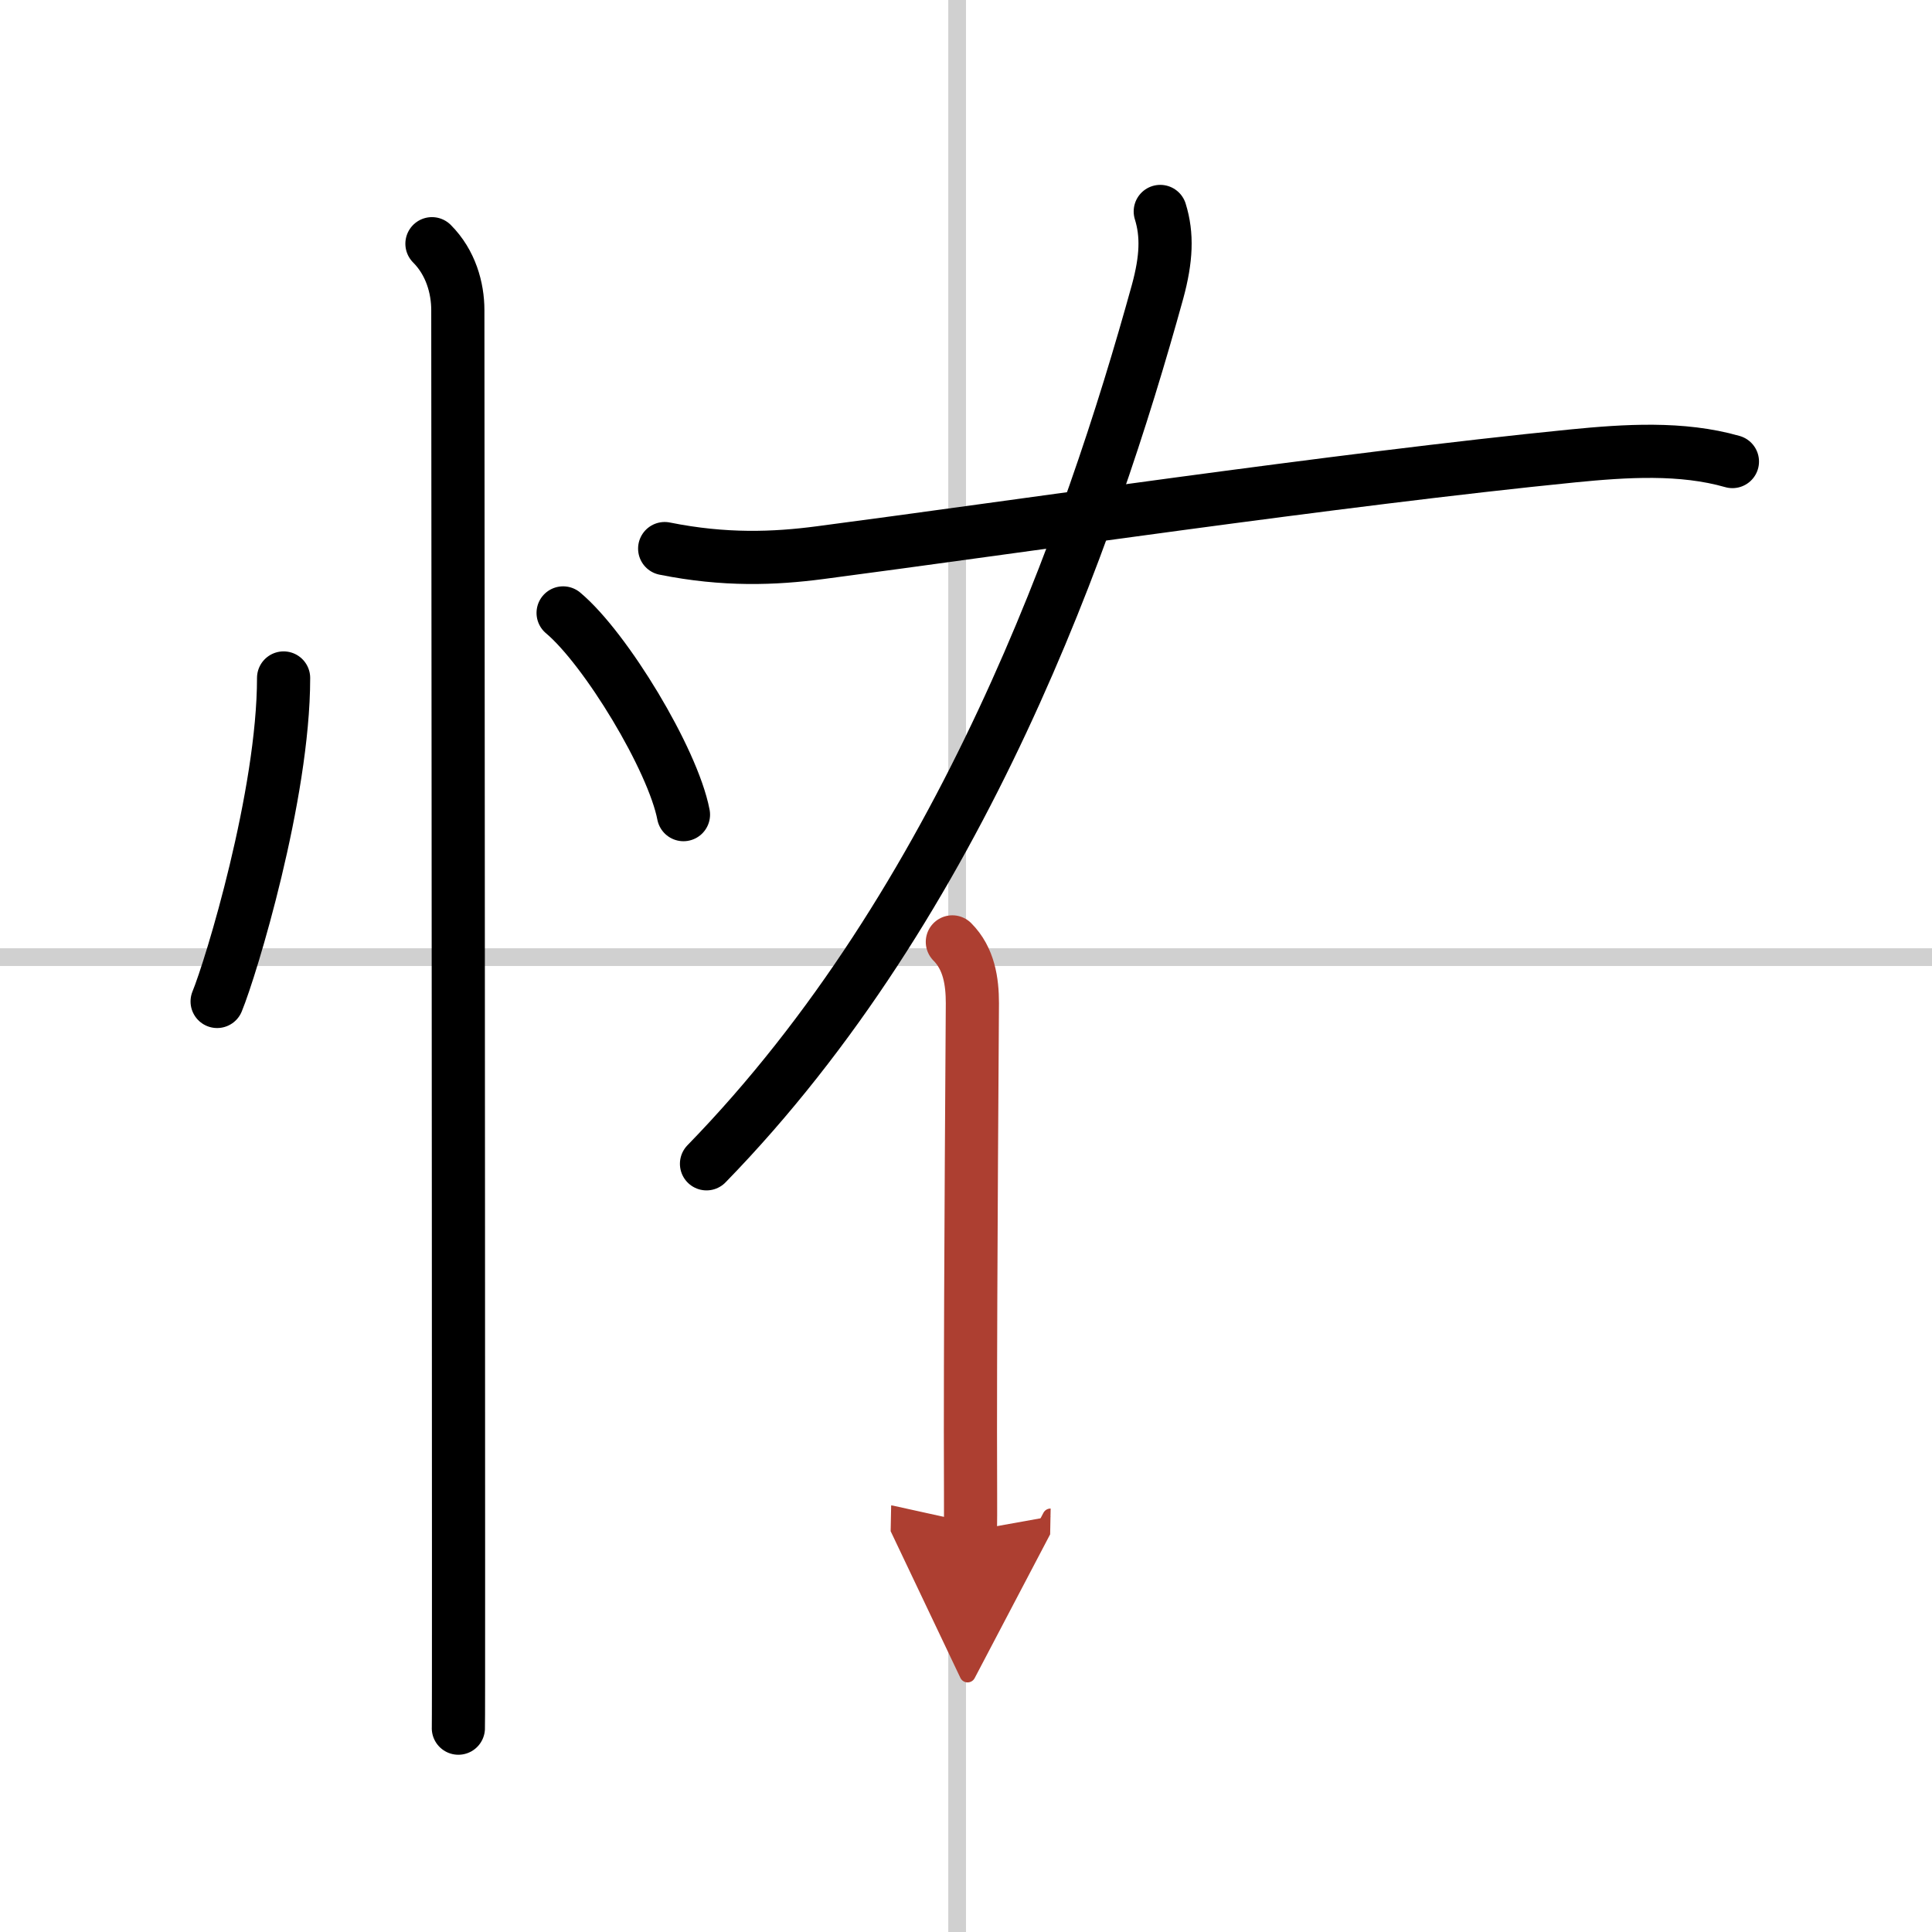
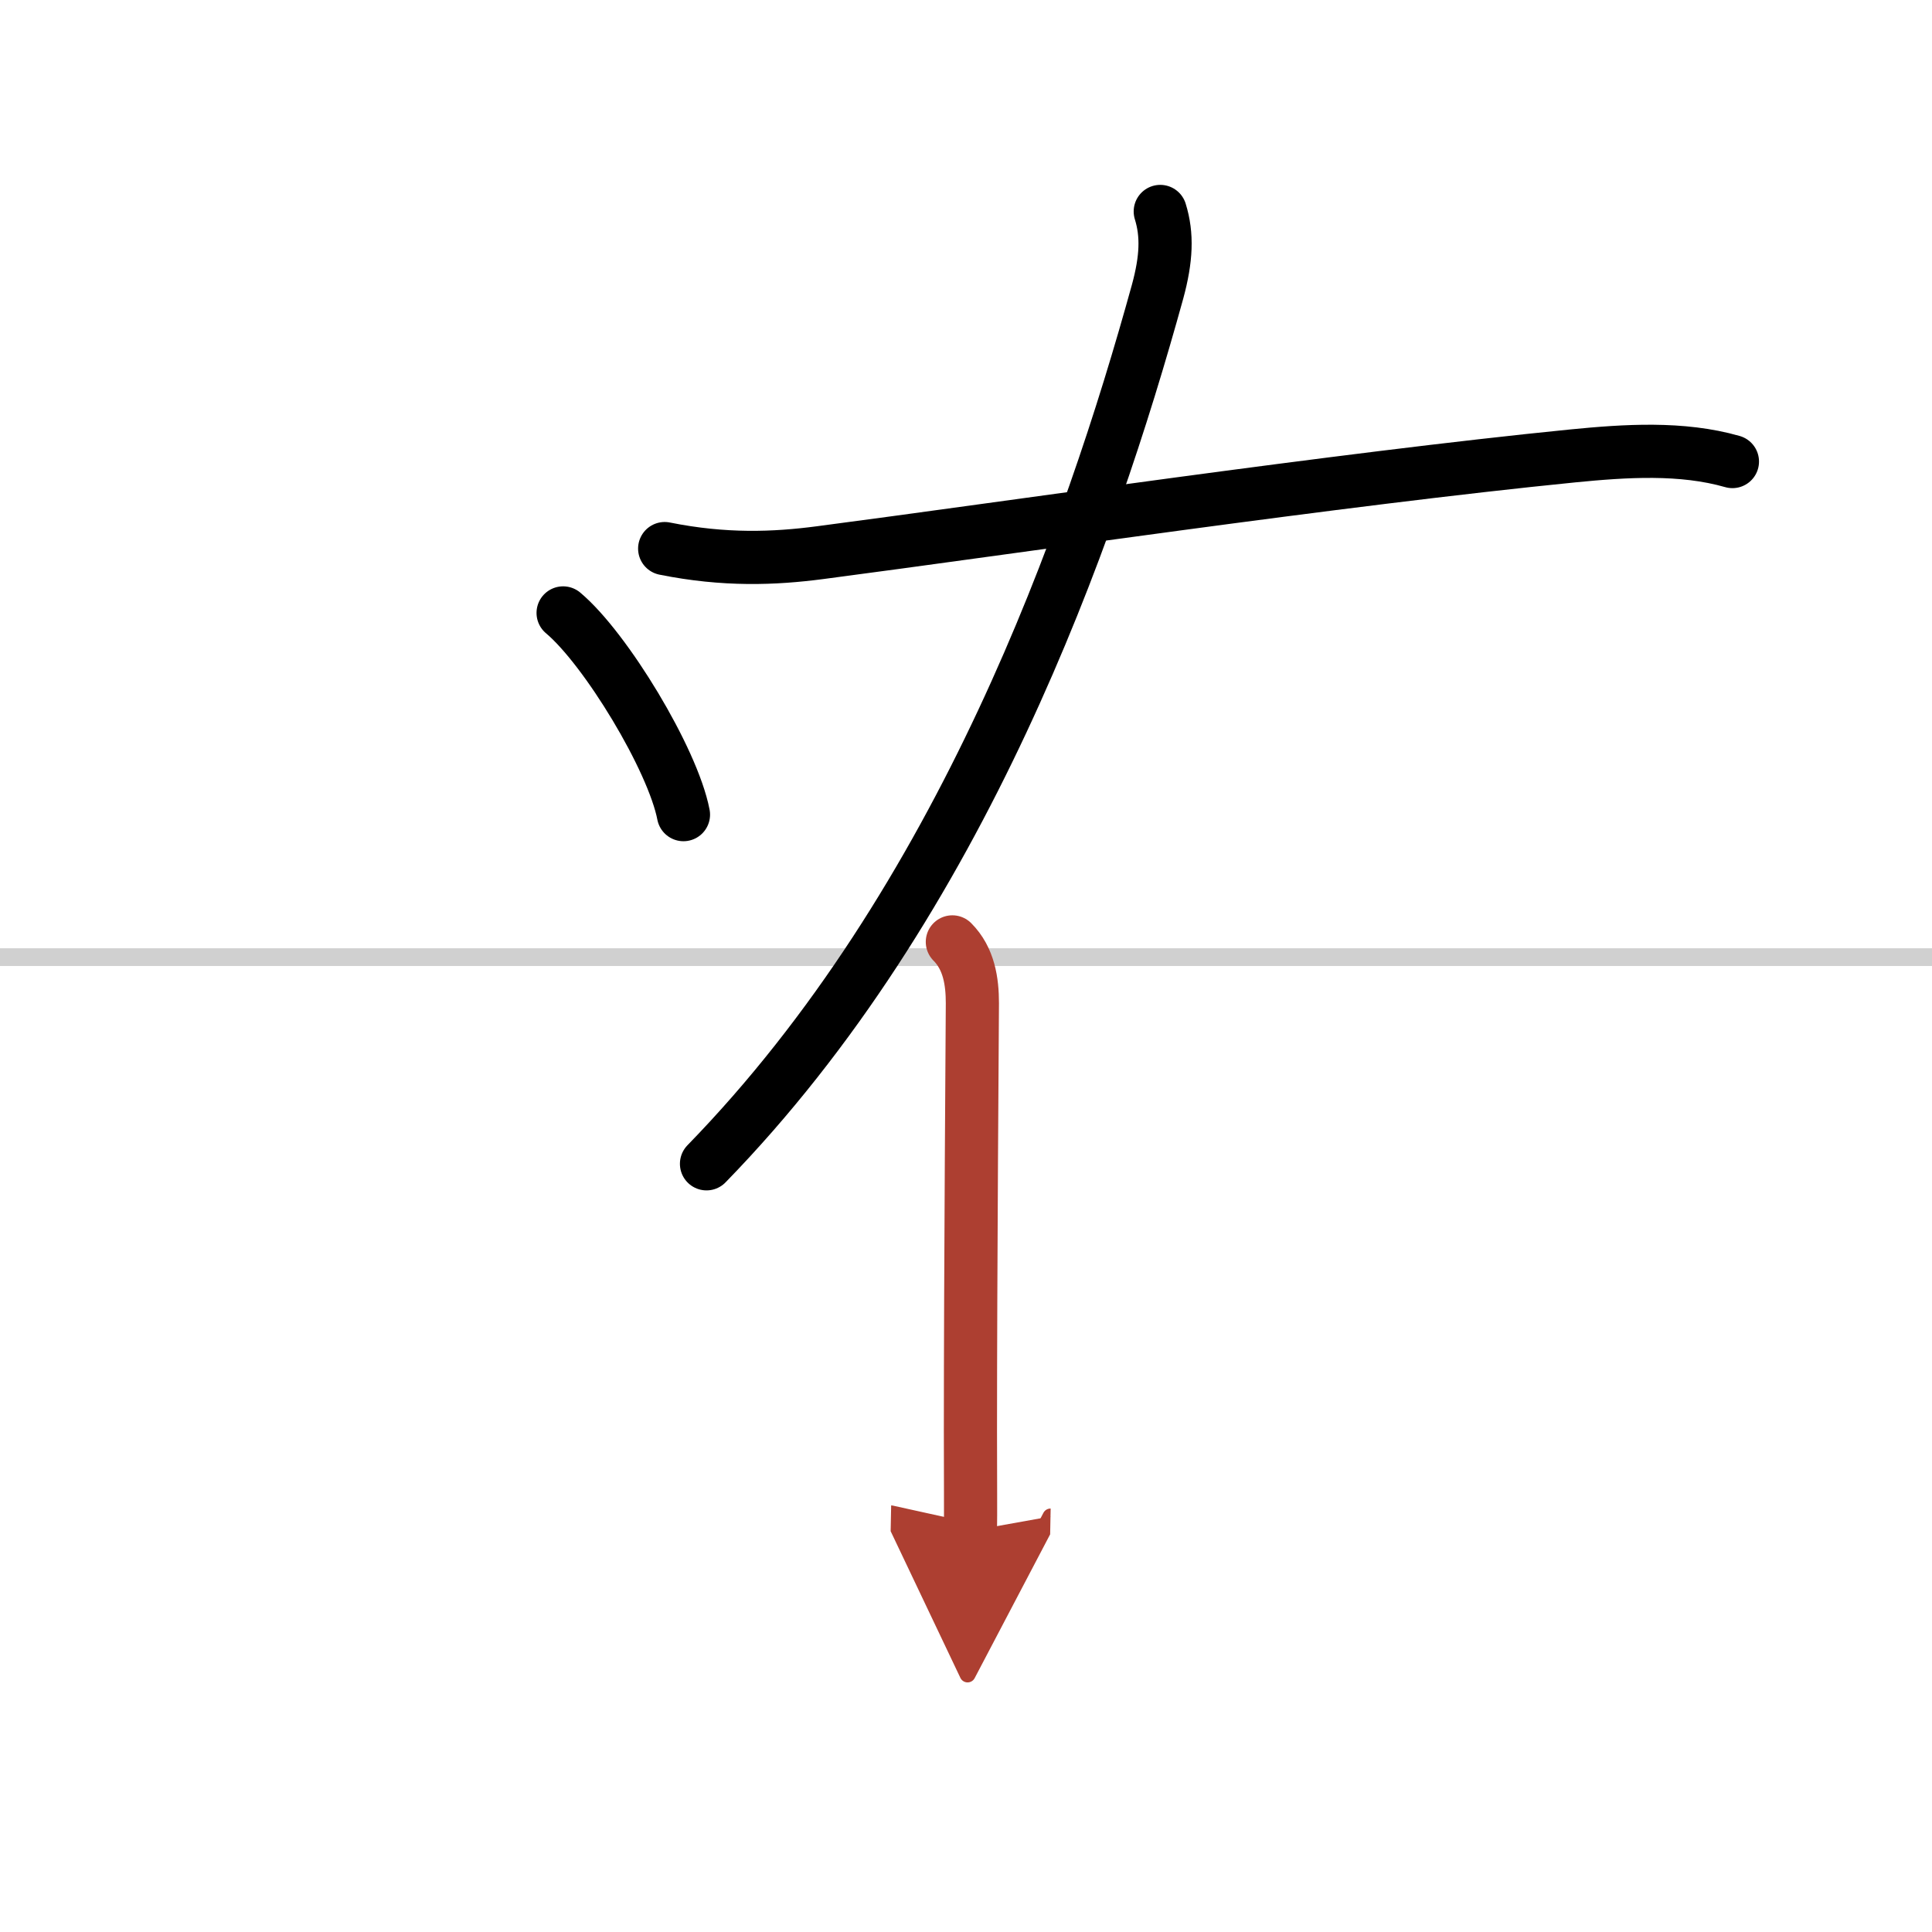
<svg xmlns="http://www.w3.org/2000/svg" width="400" height="400" viewBox="0 0 109 109">
  <defs>
    <marker id="a" markerWidth="4" orient="auto" refX="1" refY="5" viewBox="0 0 10 10">
      <polyline points="0 0 10 5 0 10 1 5" fill="#ad3f31" stroke="#ad3f31" />
    </marker>
  </defs>
  <g fill="none" stroke="#000" stroke-linecap="round" stroke-linejoin="round" stroke-width="3">
    <rect width="100%" height="100%" fill="#fff" stroke="#fff" />
-     <line x1="54" x2="54" y2="109" stroke="#d0d0d0" stroke-width="1" />
    <line x2="109" y1="54" y2="54" stroke="#d0d0d0" stroke-width="1" />
-     <path d="m16 38.25c0 6.61-2.97 16.36-3.75 18.25" />
    <path d="m31.77 34.58c2.4 2.01 6.19 8.26 6.79 11.38" />
-     <path d="m24.37 13.75c1.06 1.06 1.46 2.5 1.46 3.75 0 0.67 0.04 49.44 0.04 70.5 0 5.63 0 9.28-0.01 9.5" />
    <path d="m65.46 11.93c0.41 1.32 0.35 2.68-0.15 4.52-3.81 13.8-11.06 34.43-25.45 49.21" />
    <path d="m37.5 30.95c3.38 0.68 6.19 0.57 8.77 0.23 10.54-1.38 29.24-4.14 42.48-5.46 2.95-0.29 6.13-0.5 8.99 0.32" />
    <path d="m53.73 53.14c0.94 0.94 1.13 2.24 1.13 3.46 0 0.52-0.11 15.09-0.11 24.15 0 2.86 0.02 4.61 0 5.62" marker-end="url(#a)" stroke="#ad3f31" />
  </g>
</svg>